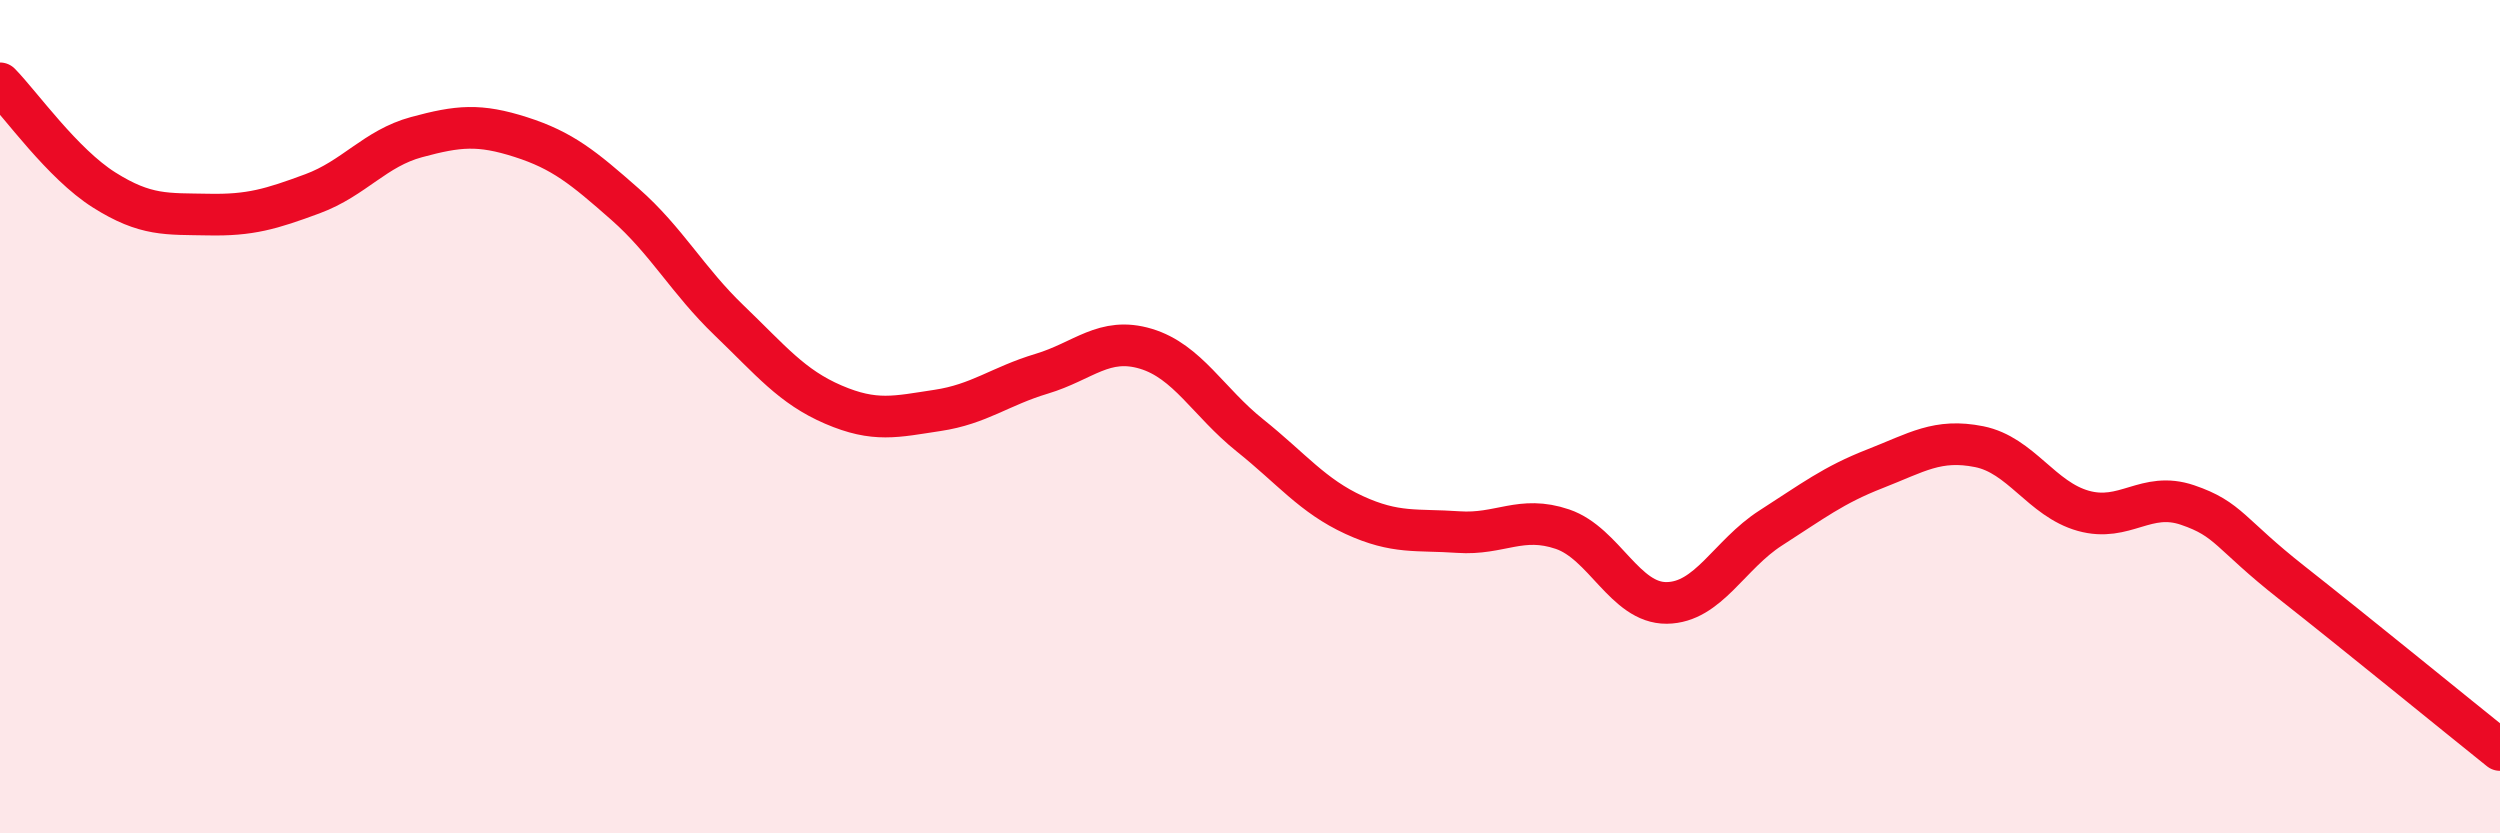
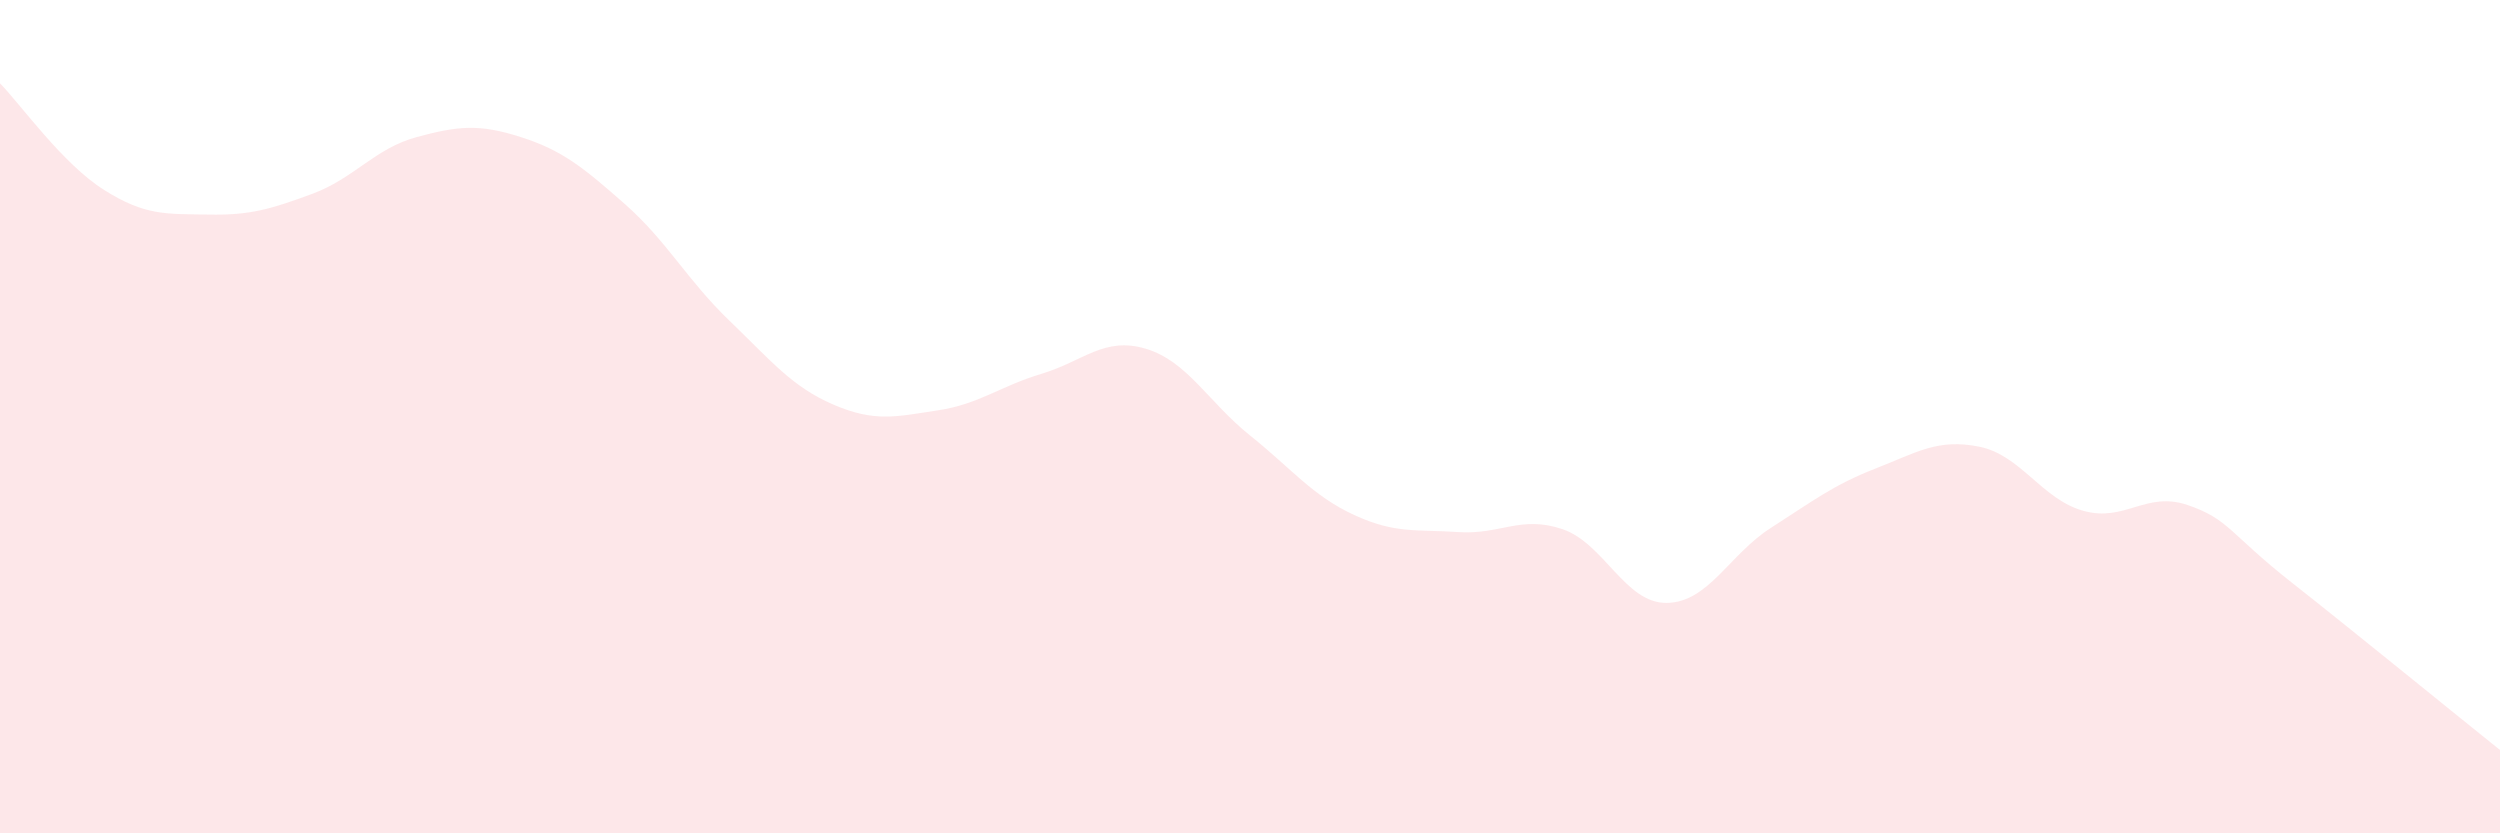
<svg xmlns="http://www.w3.org/2000/svg" width="60" height="20" viewBox="0 0 60 20">
  <path d="M 0,2 C 0.5,2.51 1.5,3.93 2.5,4.56 C 3.5,5.19 4,5.13 5,5.15 C 6,5.17 6.5,5.02 7.5,4.65 C 8.5,4.28 9,3.56 10,3.29 C 11,3.02 11.5,2.97 12.5,3.29 C 13.5,3.61 14,4.02 15,4.9 C 16,5.78 16.5,6.73 17.5,7.69 C 18.5,8.65 19,9.28 20,9.71 C 21,10.14 21.5,10 22.5,9.85 C 23.5,9.7 24,9.27 25,8.97 C 26,8.67 26.5,8.07 27.5,8.37 C 28.5,8.67 29,9.65 30,10.45 C 31,11.25 31.5,11.9 32.5,12.36 C 33.5,12.82 34,12.7 35,12.77 C 36,12.84 36.5,12.36 37.5,12.7 C 38.5,13.04 39,14.48 40,14.47 C 41,14.46 41.5,13.31 42.5,12.67 C 43.5,12.03 44,11.64 45,11.25 C 46,10.86 46.5,10.52 47.5,10.72 C 48.5,10.92 49,11.98 50,12.26 C 51,12.54 51.5,11.78 52.5,12.12 C 53.5,12.46 53.5,12.8 55,13.98 C 56.5,15.16 59,17.2 60,18L60 20L0 20Z" fill="#EB0A25" opacity="0.1" stroke-linecap="round" stroke-linejoin="round" />
-   <path d="M 0,2 C 0.5,2.51 1.5,3.93 2.5,4.56 C 3.5,5.19 4,5.13 5,5.15 C 6,5.17 6.5,5.02 7.5,4.65 C 8.5,4.28 9,3.56 10,3.29 C 11,3.02 11.5,2.97 12.5,3.29 C 13.5,3.61 14,4.02 15,4.9 C 16,5.78 16.5,6.73 17.5,7.69 C 18.5,8.65 19,9.28 20,9.71 C 21,10.14 21.5,10 22.5,9.85 C 23.5,9.7 24,9.27 25,8.97 C 26,8.67 26.5,8.07 27.5,8.37 C 28.5,8.67 29,9.65 30,10.45 C 31,11.25 31.5,11.9 32.5,12.36 C 33.5,12.82 34,12.7 35,12.77 C 36,12.84 36.5,12.36 37.5,12.7 C 38.5,13.04 39,14.48 40,14.47 C 41,14.46 41.5,13.31 42.5,12.67 C 43.5,12.03 44,11.64 45,11.25 C 46,10.86 46.5,10.52 47.5,10.72 C 48.5,10.92 49,11.98 50,12.26 C 51,12.54 51.5,11.78 52.5,12.12 C 53.5,12.46 53.5,12.8 55,13.98 C 56.5,15.16 59,17.2 60,18" stroke="#EB0A25" stroke-width="1" fill="none" stroke-linecap="round" stroke-linejoin="round" />
</svg>